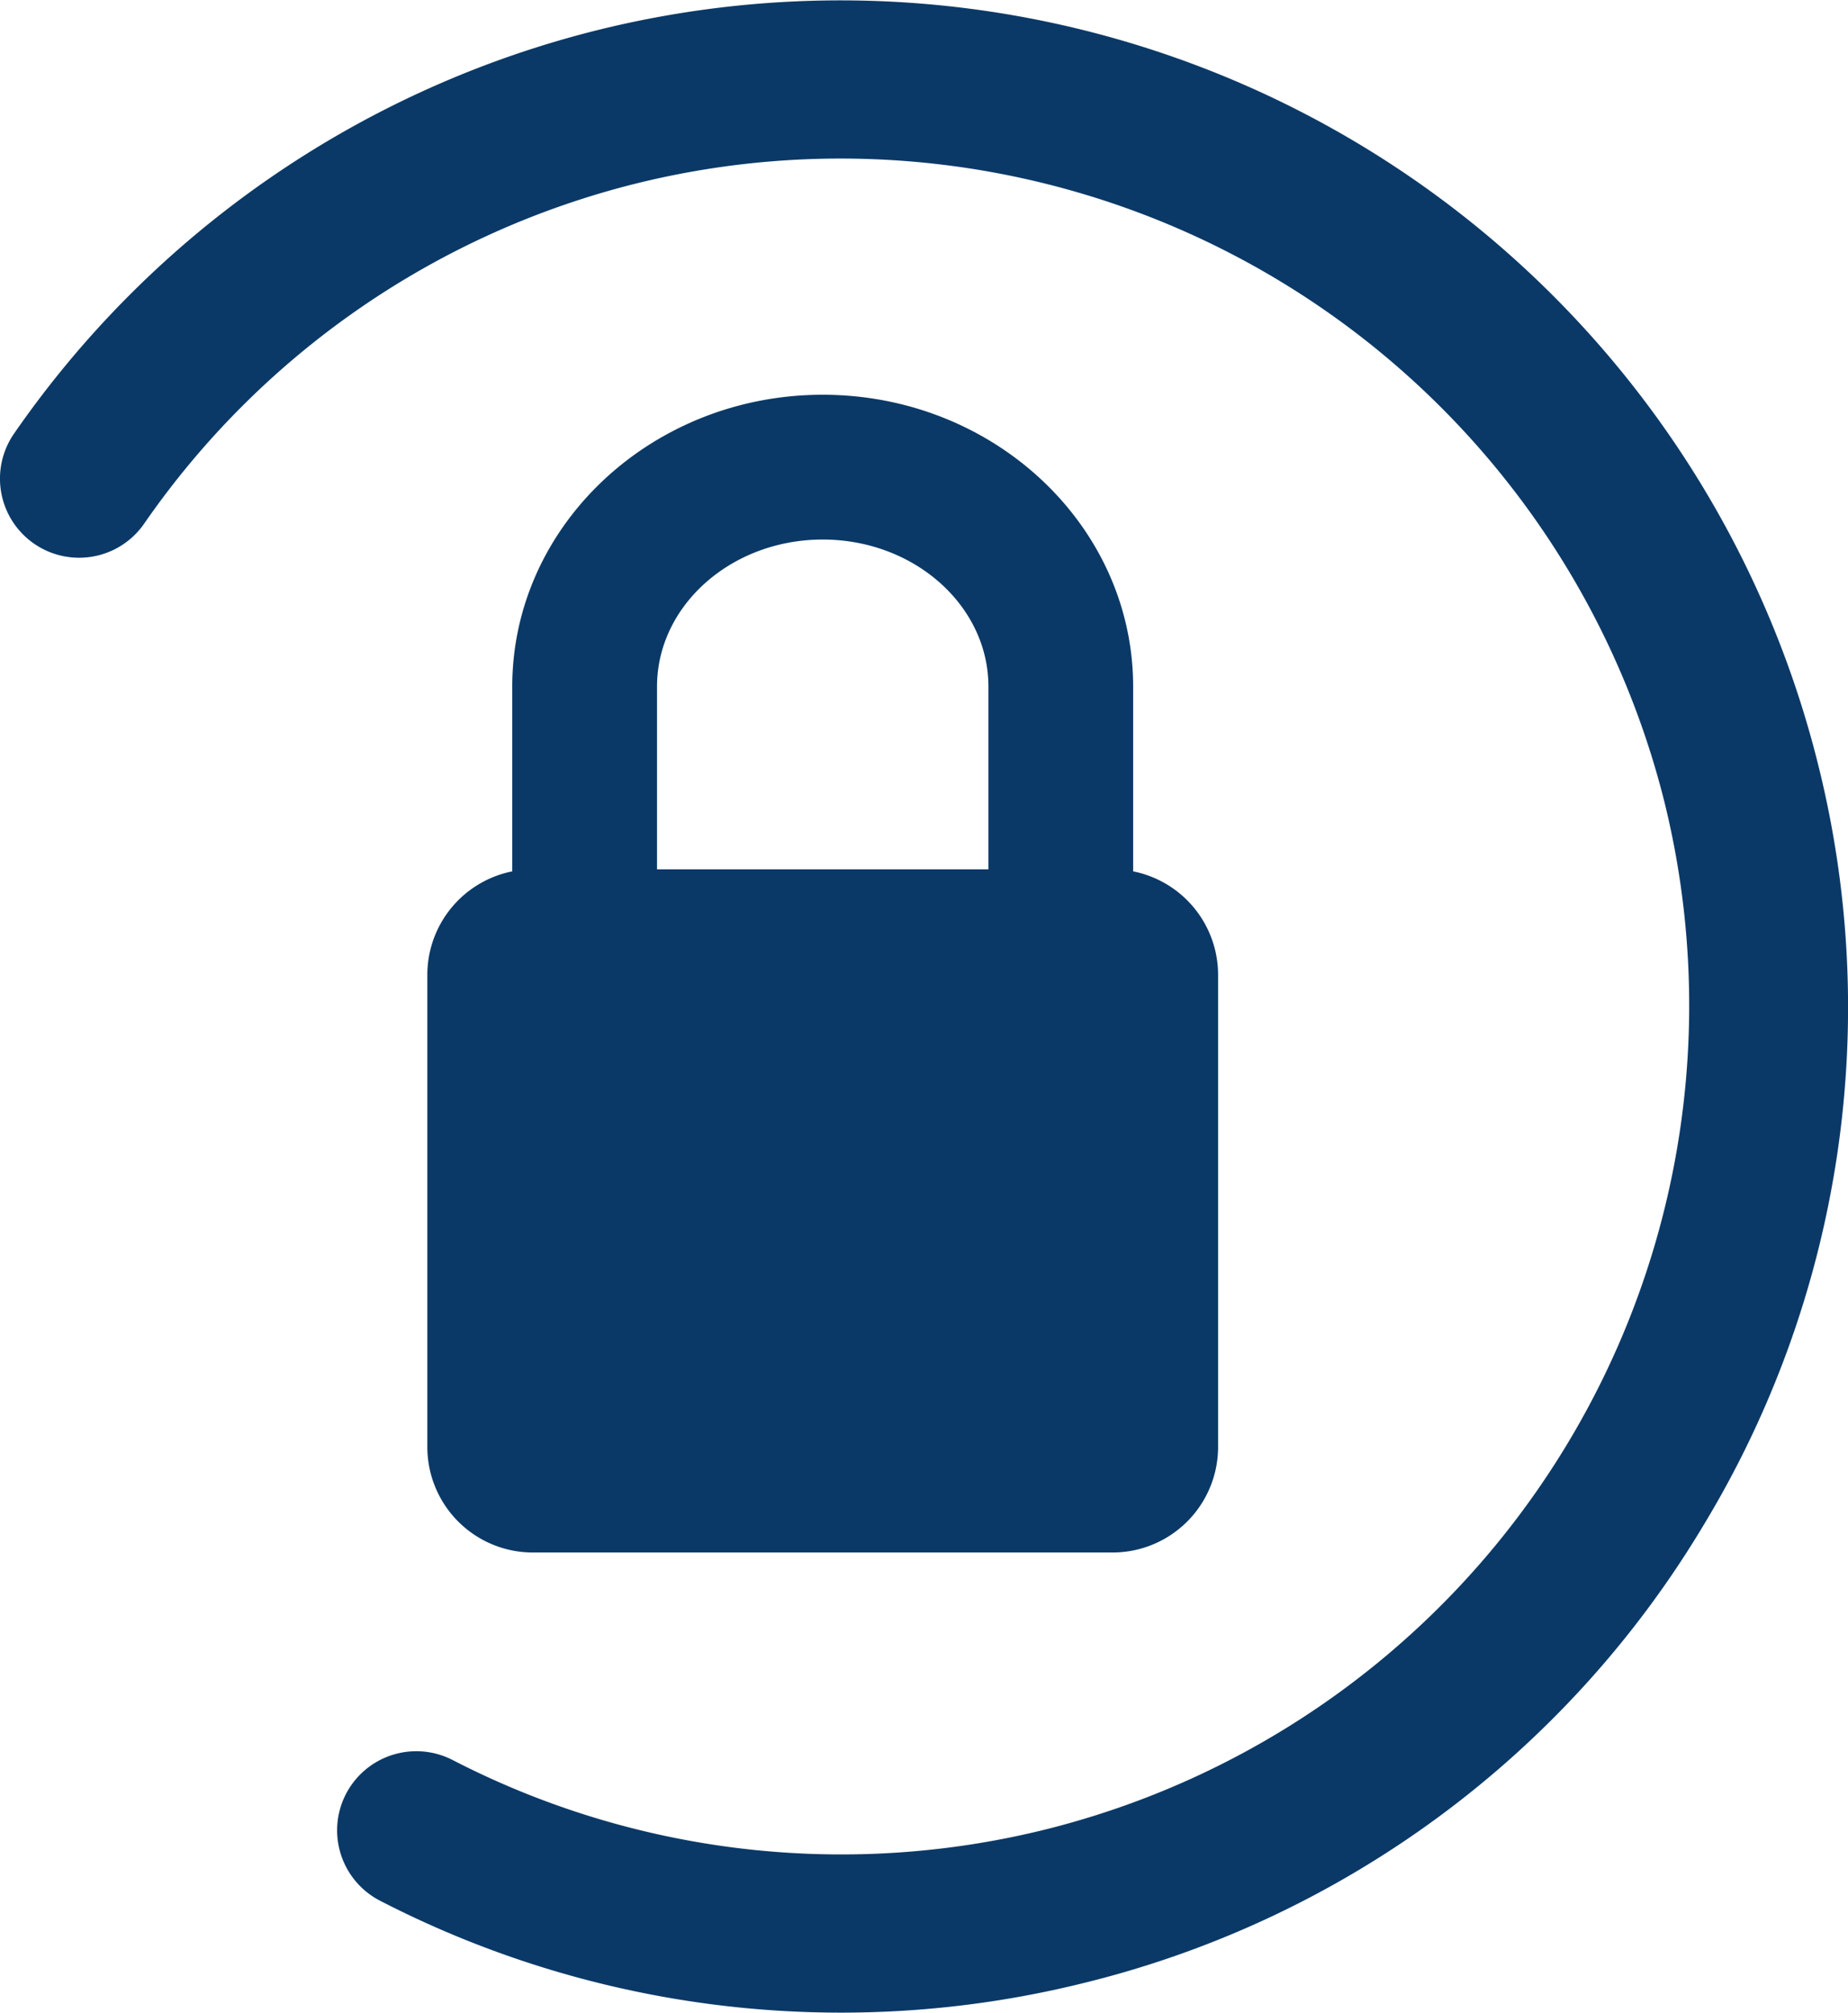
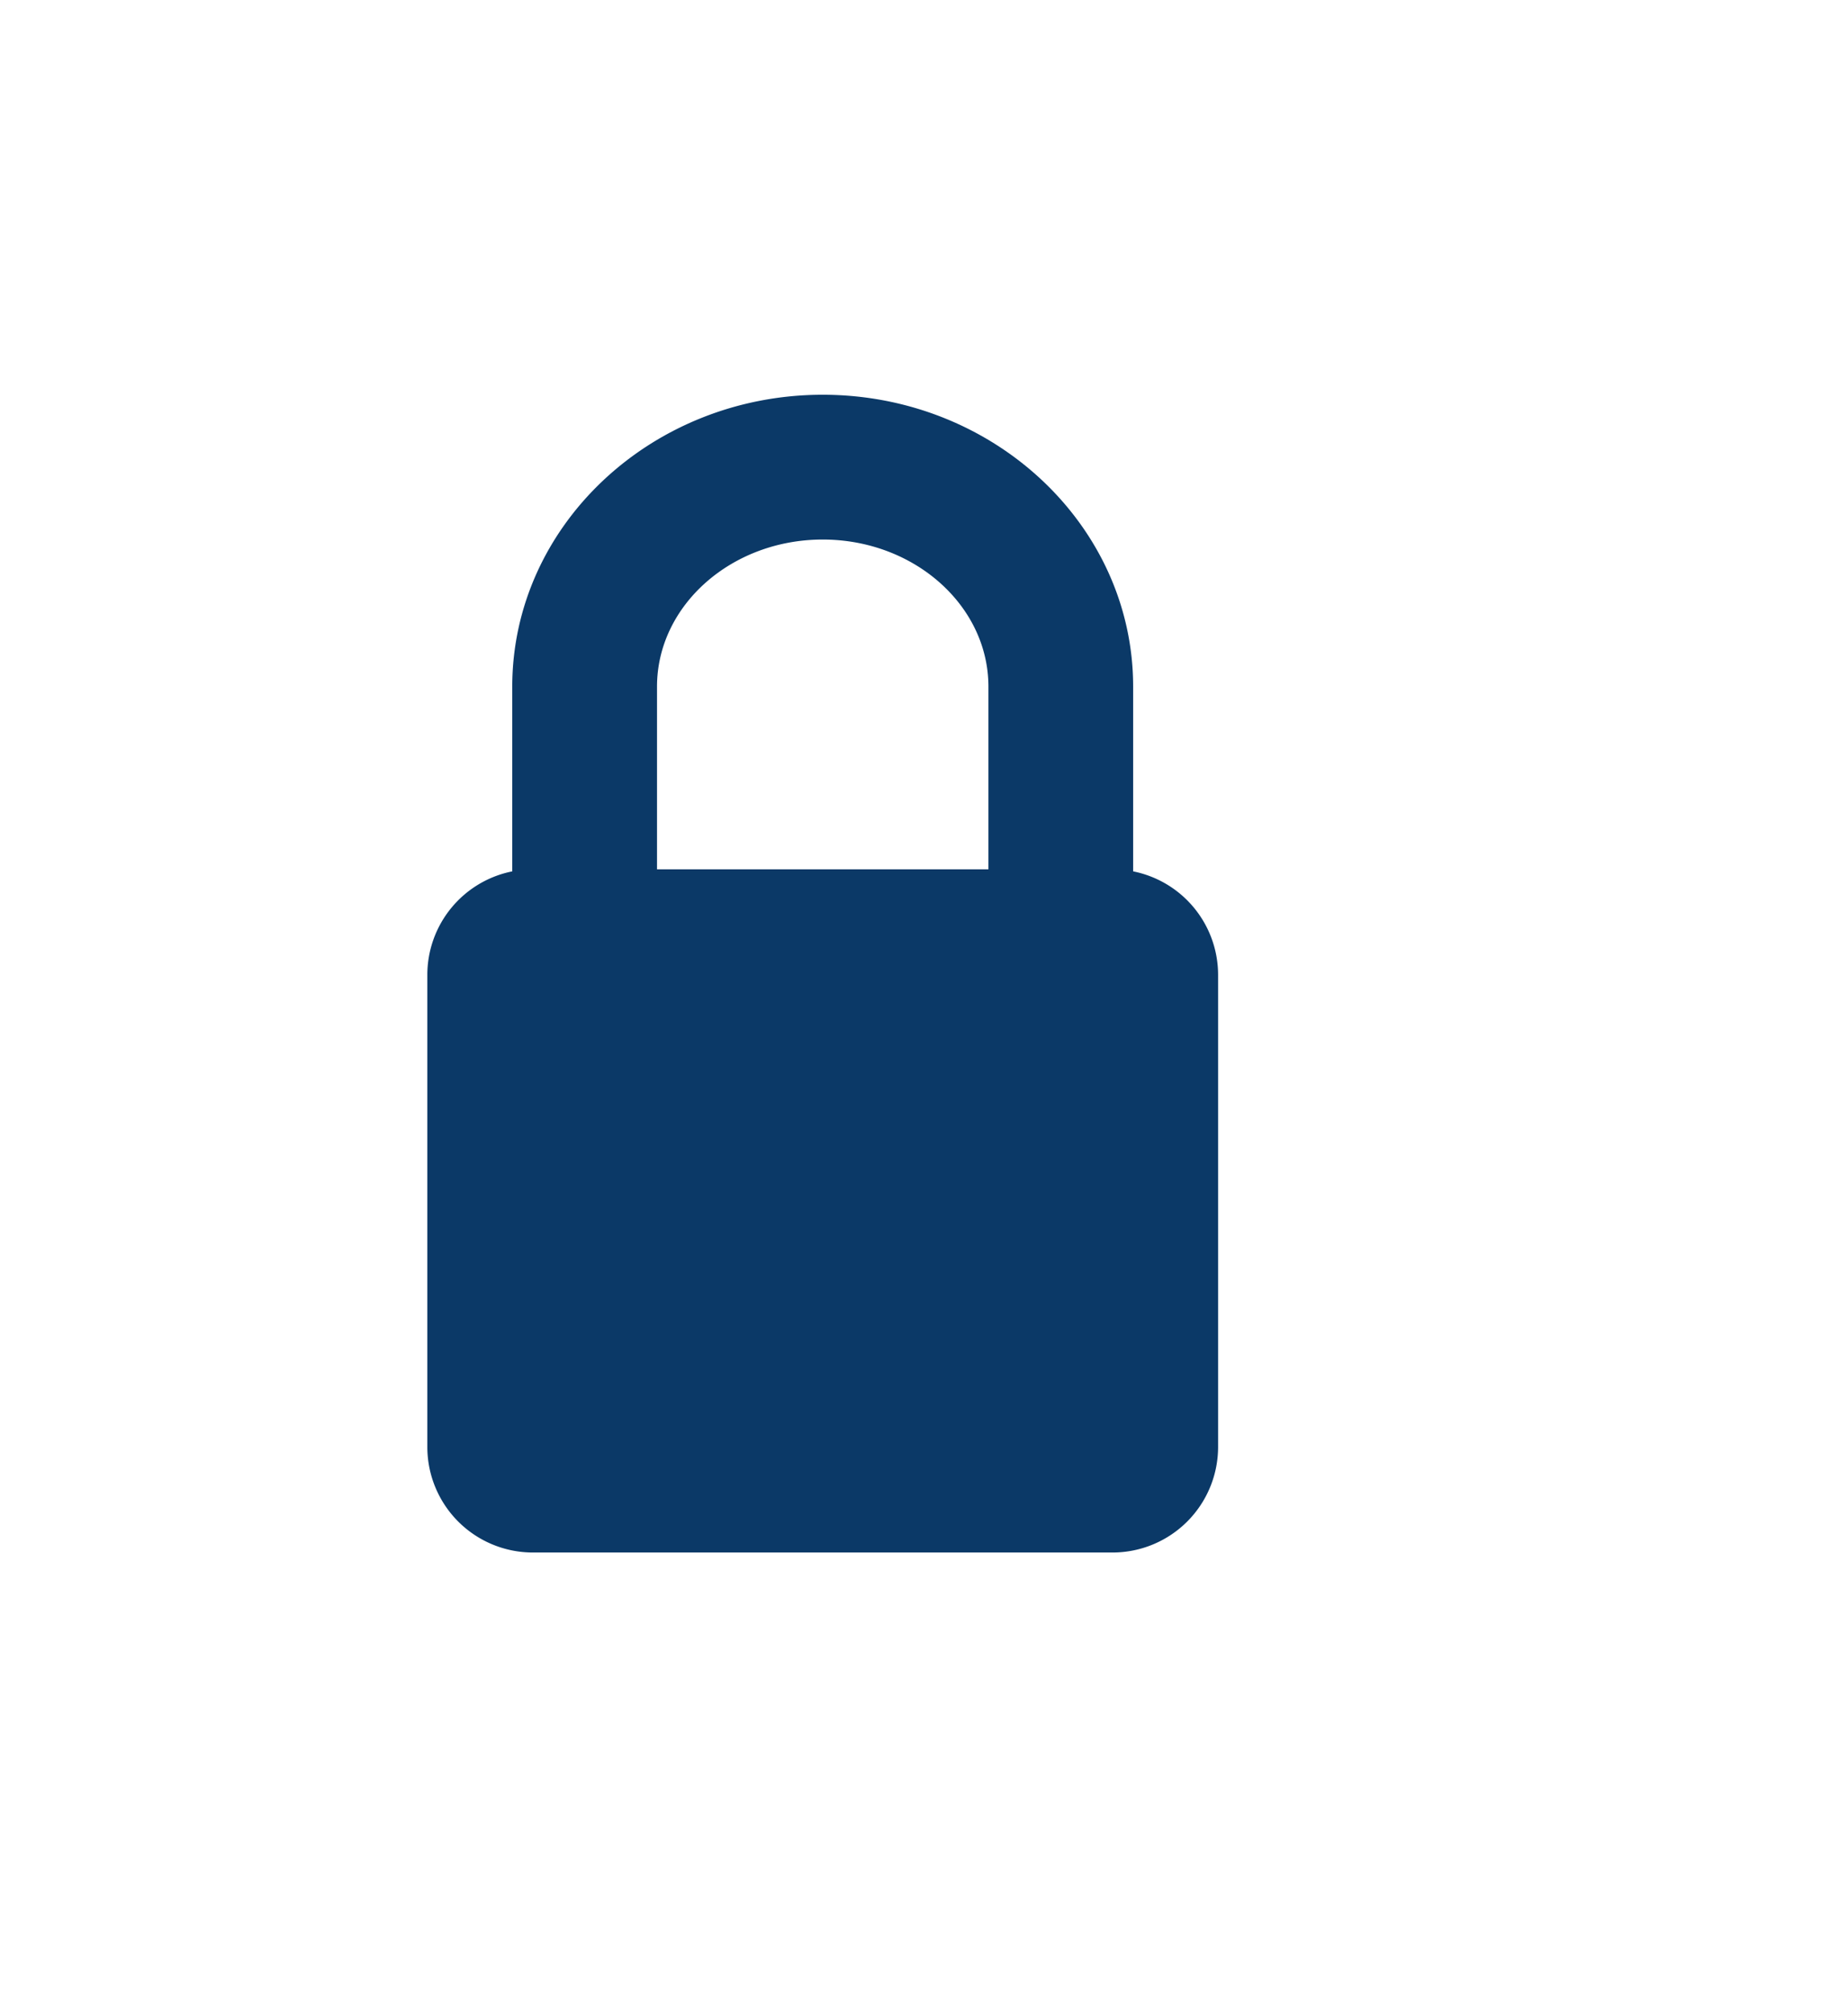
<svg xmlns="http://www.w3.org/2000/svg" width="112.624" height="122.652" viewBox="0 0 112.624 122.652">
  <g id="Grupo_483" data-name="Grupo 483" transform="translate(-1397.271 -2232.133)">
    <g id="Grupo_148" data-name="Grupo 148" transform="translate(1397.271 2232.133)">
-       <path id="Caminho_406" data-name="Caminho 406" d="M-16.09-38.5A61.245,61.245,0,0,1-44.2-45.323a4.825,4.825,0,0,1-2.072-6.5,4.832,4.832,0,0,1,6.5-2.072A51.649,51.649,0,0,0-3.678-49.652a51.746,51.746,0,0,0,37.772-62.574,51.759,51.759,0,0,0-62.571-37.766,51.6,51.6,0,0,0-30.091,20.753,4.822,4.822,0,0,1-6.708,1.224,4.82,4.82,0,0,1-1.225-6.707A61.224,61.224,0,0,1-30.791-159.35a61.4,61.4,0,0,1,74.244,44.81,60.93,60.93,0,0,1-7.03,46.407A60.912,60.912,0,0,1-1.364-40.292,61.277,61.277,0,0,1-16.09-38.5" transform="translate(67.355 161.148)" fill="#0b3967" />
-     </g>
+       </g>
    <g id="Grupo_149" data-name="Grupo 149" transform="translate(1423.313 2256.189)">
      <path id="Caminho_407" data-name="Caminho 407" d="M-13.5-9.116V-20.371c0-9.809-8.487-17.789-18.919-17.789s-18.92,7.98-18.92,17.789V-9.116a6.435,6.435,0,0,0-5.176,6.31V25.958a6.434,6.434,0,0,0,6.434,6.434h35.324a6.434,6.434,0,0,0,6.434-6.434V-2.806A6.435,6.435,0,0,0-13.5-9.116M-32.42-29.337c5.568,0,10.1,4.022,10.1,8.966V-9.241H-42.517V-20.371c0-4.943,4.529-8.966,10.1-8.966" transform="translate(56.516 38.16)" fill="#0b3967" />
    </g>
  </g>
</svg>